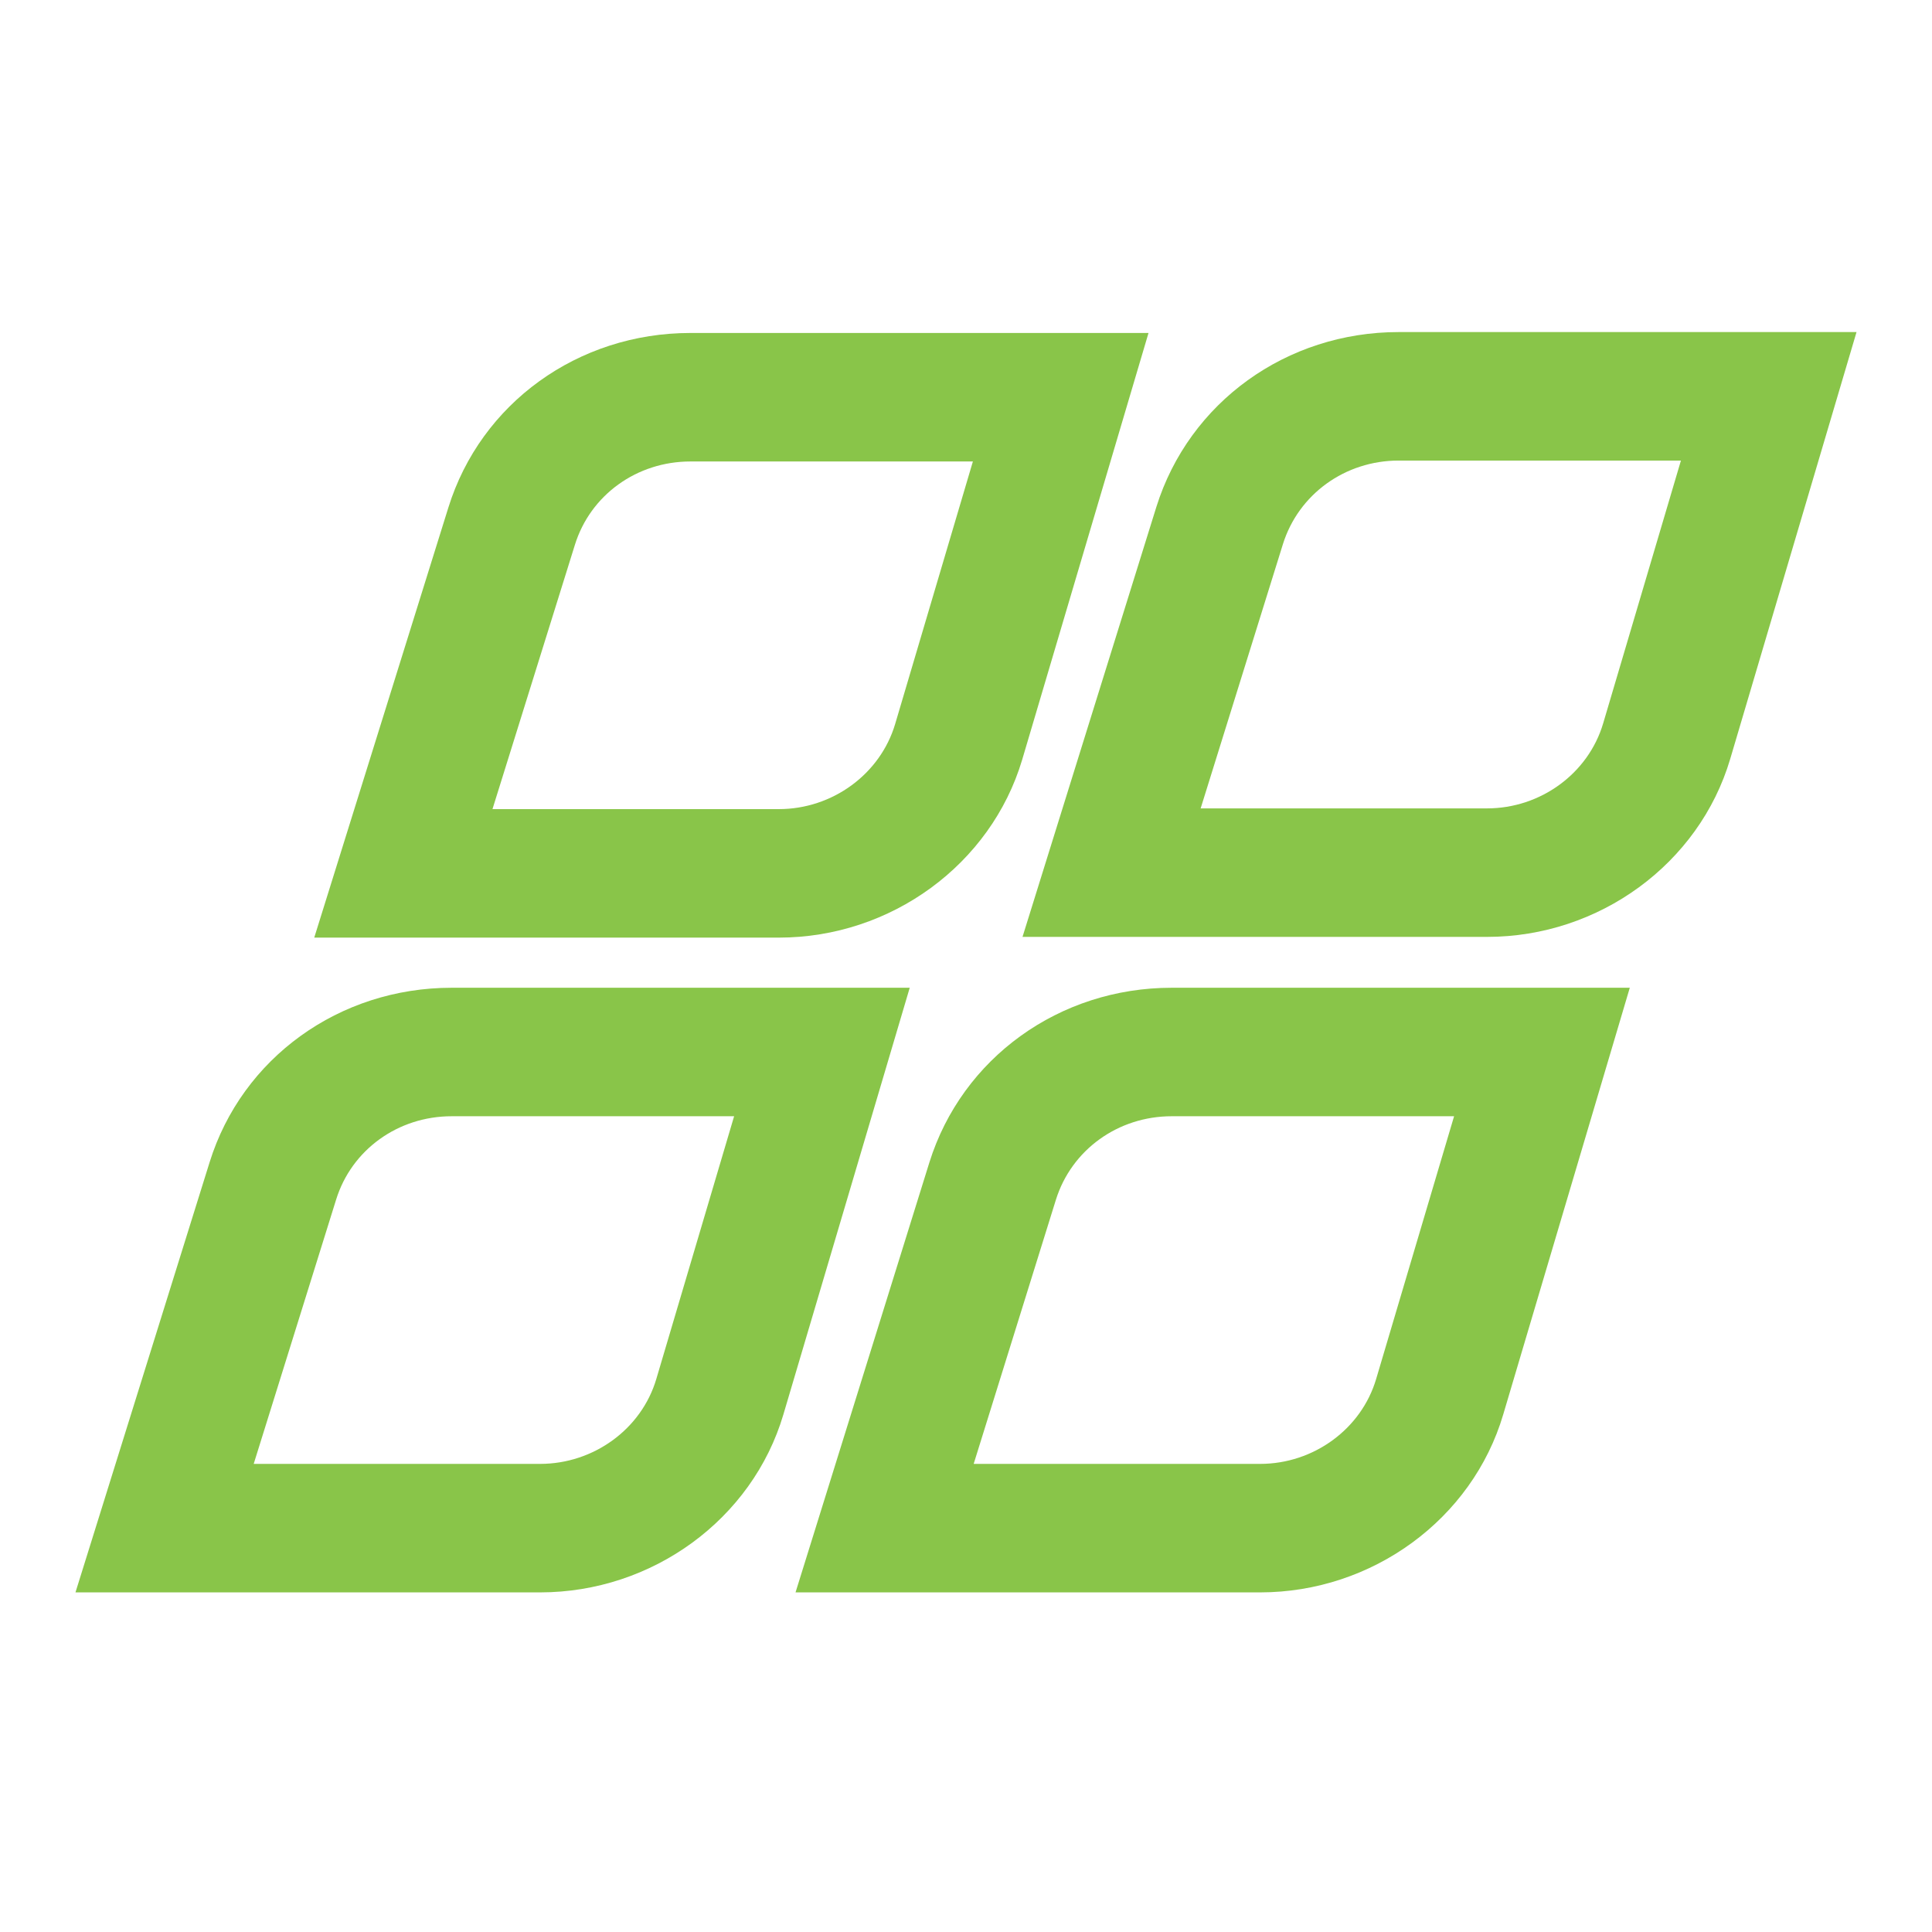
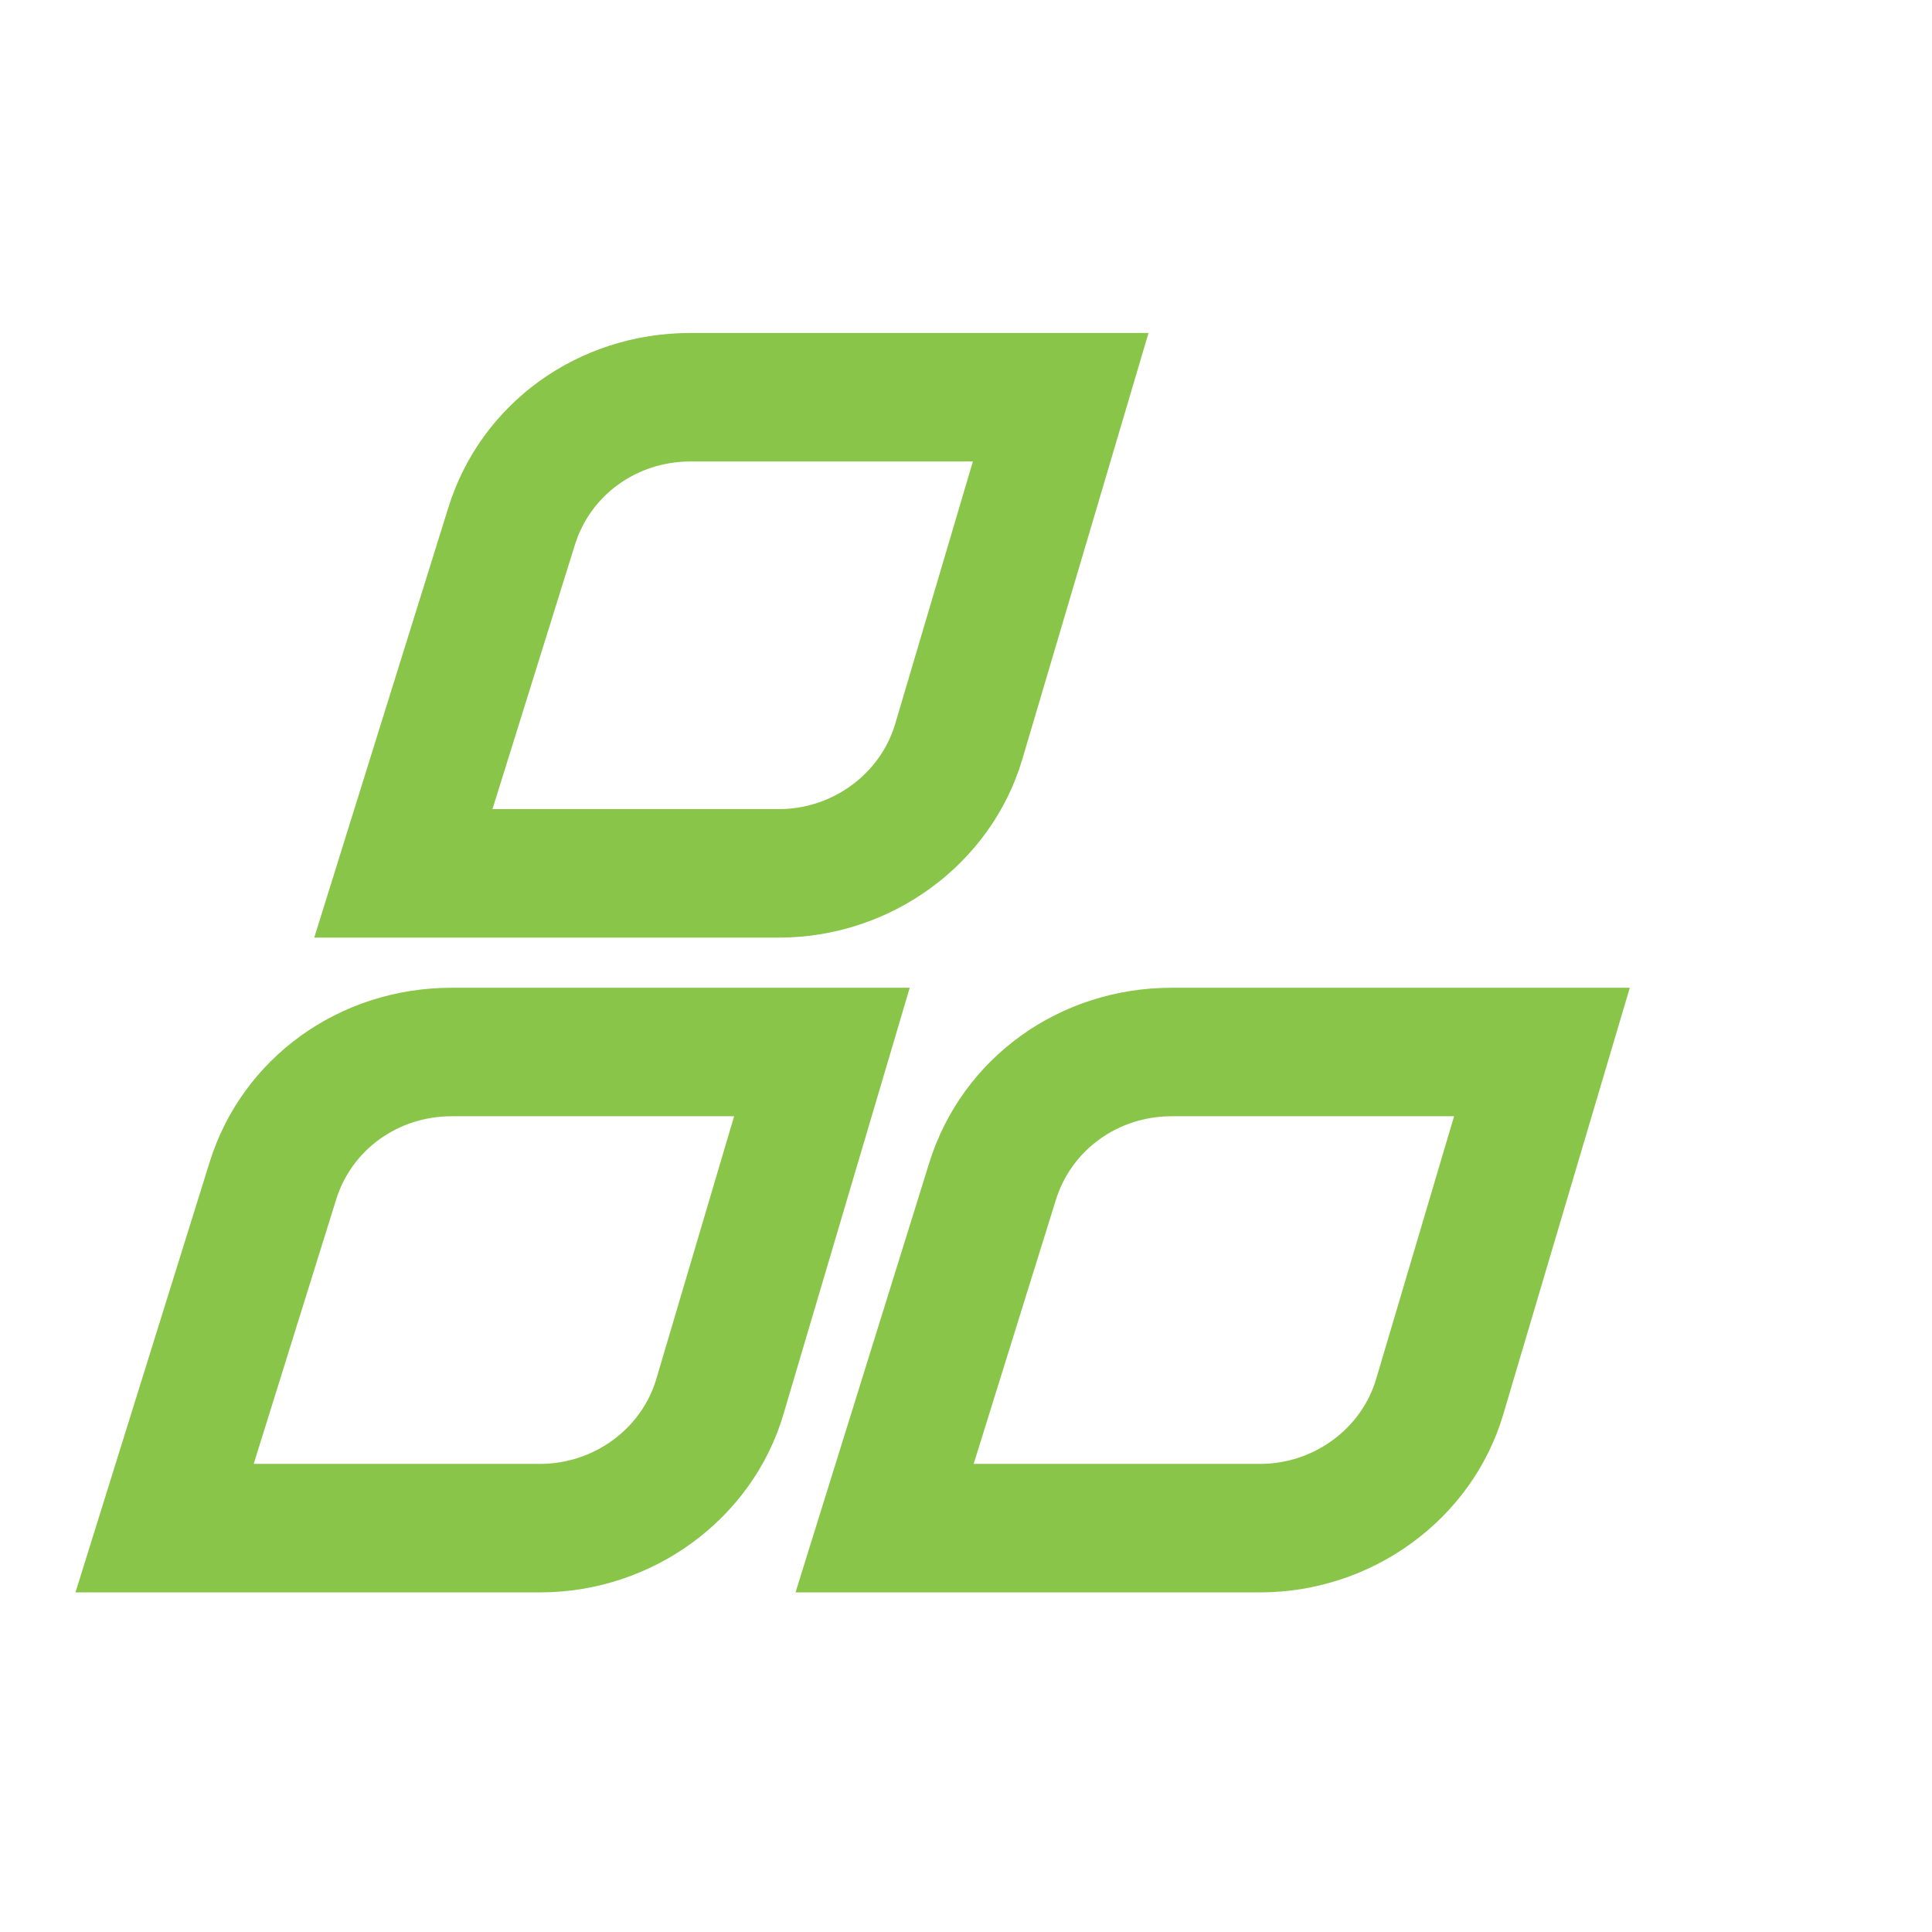
<svg xmlns="http://www.w3.org/2000/svg" width="256" height="256" viewBox="0 0 256 256" fill="none">
-   <rect width="256" height="256" fill="white" />
  <path d="M65.256 107.212H103.201C110.296 107.212 116.632 102.579 118.61 95.943L128.913 61.148H91.489C84.381 61.148 78.228 65.587 76.177 72.193L65.256 107.212ZM103.201 124.239H41.639L59.407 67.265C63.703 53.426 76.596 44.121 91.489 44.121H152.184L135.443 100.666C131.303 114.552 118.046 124.239 103.201 124.239Z" fill="#89C549" />
-   <path d="M159.092 107.115H197.044C204.135 107.115 210.46 102.487 212.424 95.86L222.732 61.027H185.332C178.23 61.027 172.063 65.482 169.99 72.113L159.092 107.115ZM197.044 124.143H135.488L153.224 67.171C157.561 53.307 170.463 44 185.332 44H246L229.26 100.569C225.146 114.451 211.899 124.143 197.044 124.143Z" fill="#89C549" />
  <path d="M33.617 193.973H71.562C78.673 193.973 85.007 189.347 86.965 182.722L97.274 147.908H59.85C52.742 147.908 46.587 152.346 44.538 158.953L33.617 193.973ZM71.562 211H10L27.768 154.024C32.063 140.187 44.957 130.882 59.85 130.882H120.545L103.802 187.427C99.699 201.306 86.441 211 71.562 211Z" fill="#89C549" />
  <path d="M129.017 193.973H166.968C174.064 193.973 180.388 189.347 182.347 182.722L192.674 147.908H155.256C148.149 147.908 141.983 152.353 139.914 158.97L129.017 193.973ZM166.968 211H105.412L123.148 154.028C127.481 140.179 140.382 130.882 155.256 130.882H215.957L199.183 187.432C195.081 201.306 181.833 211 166.968 211Z" fill="#89C549" />
</svg>